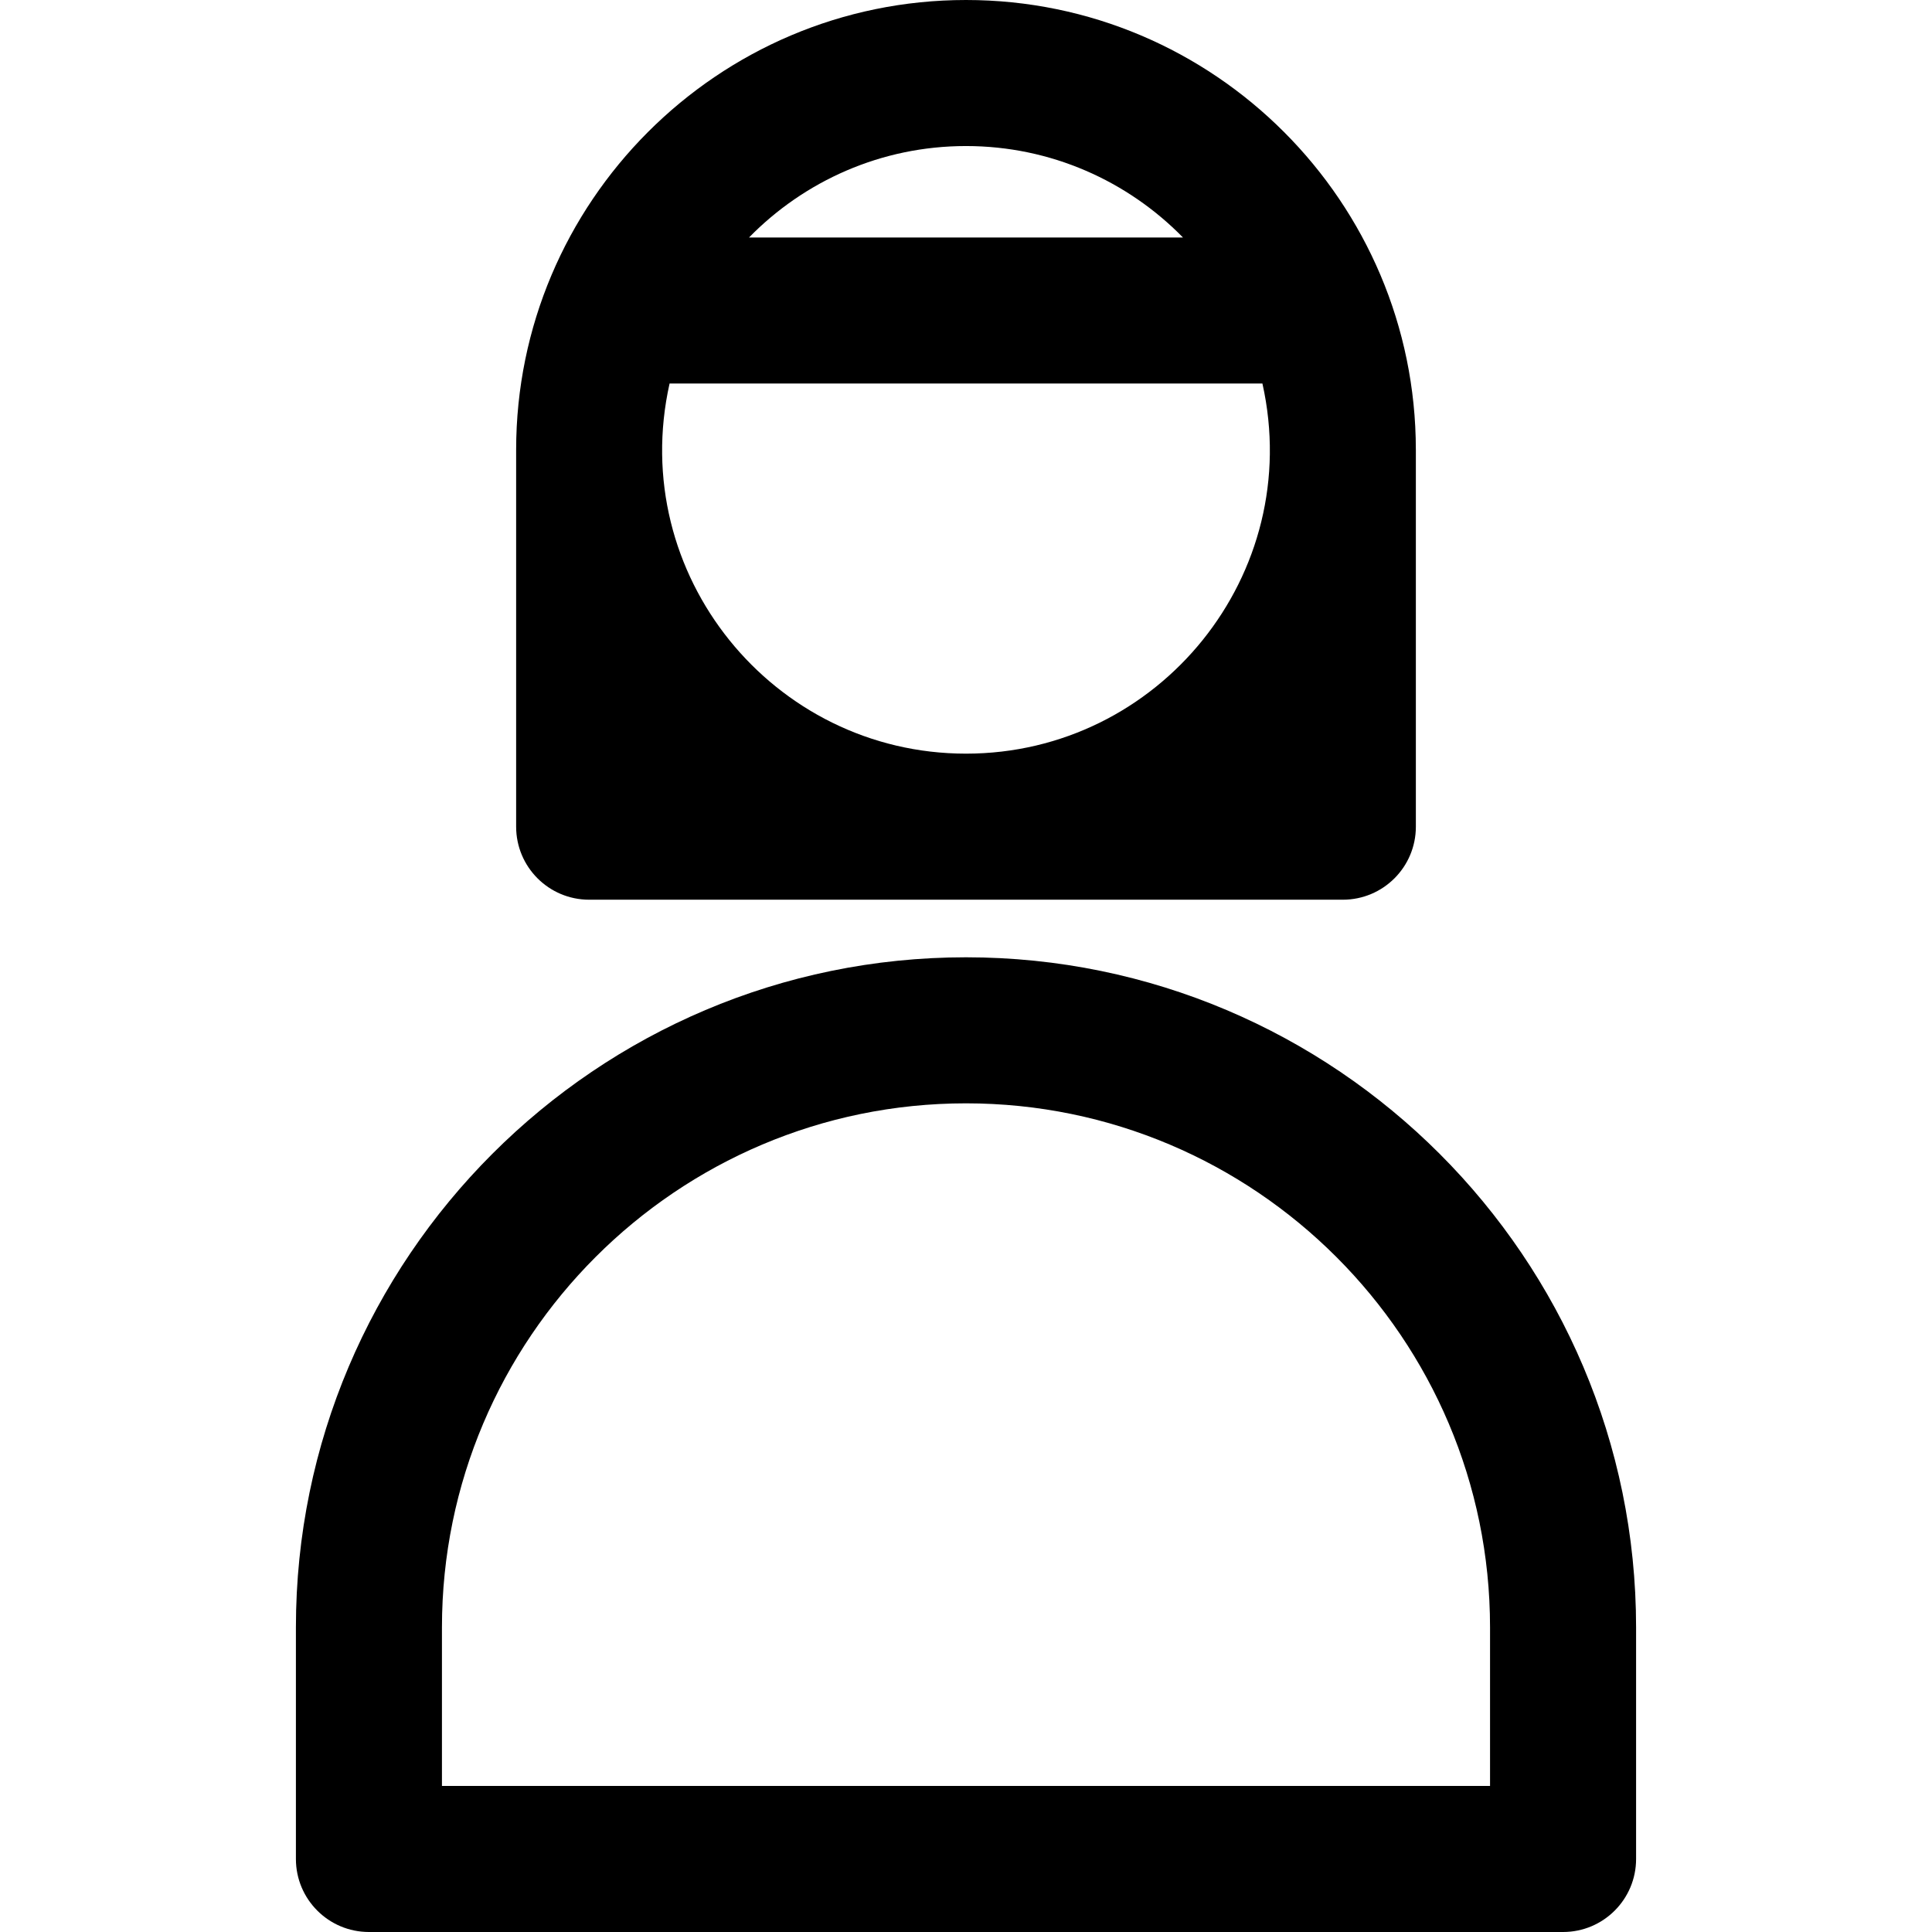
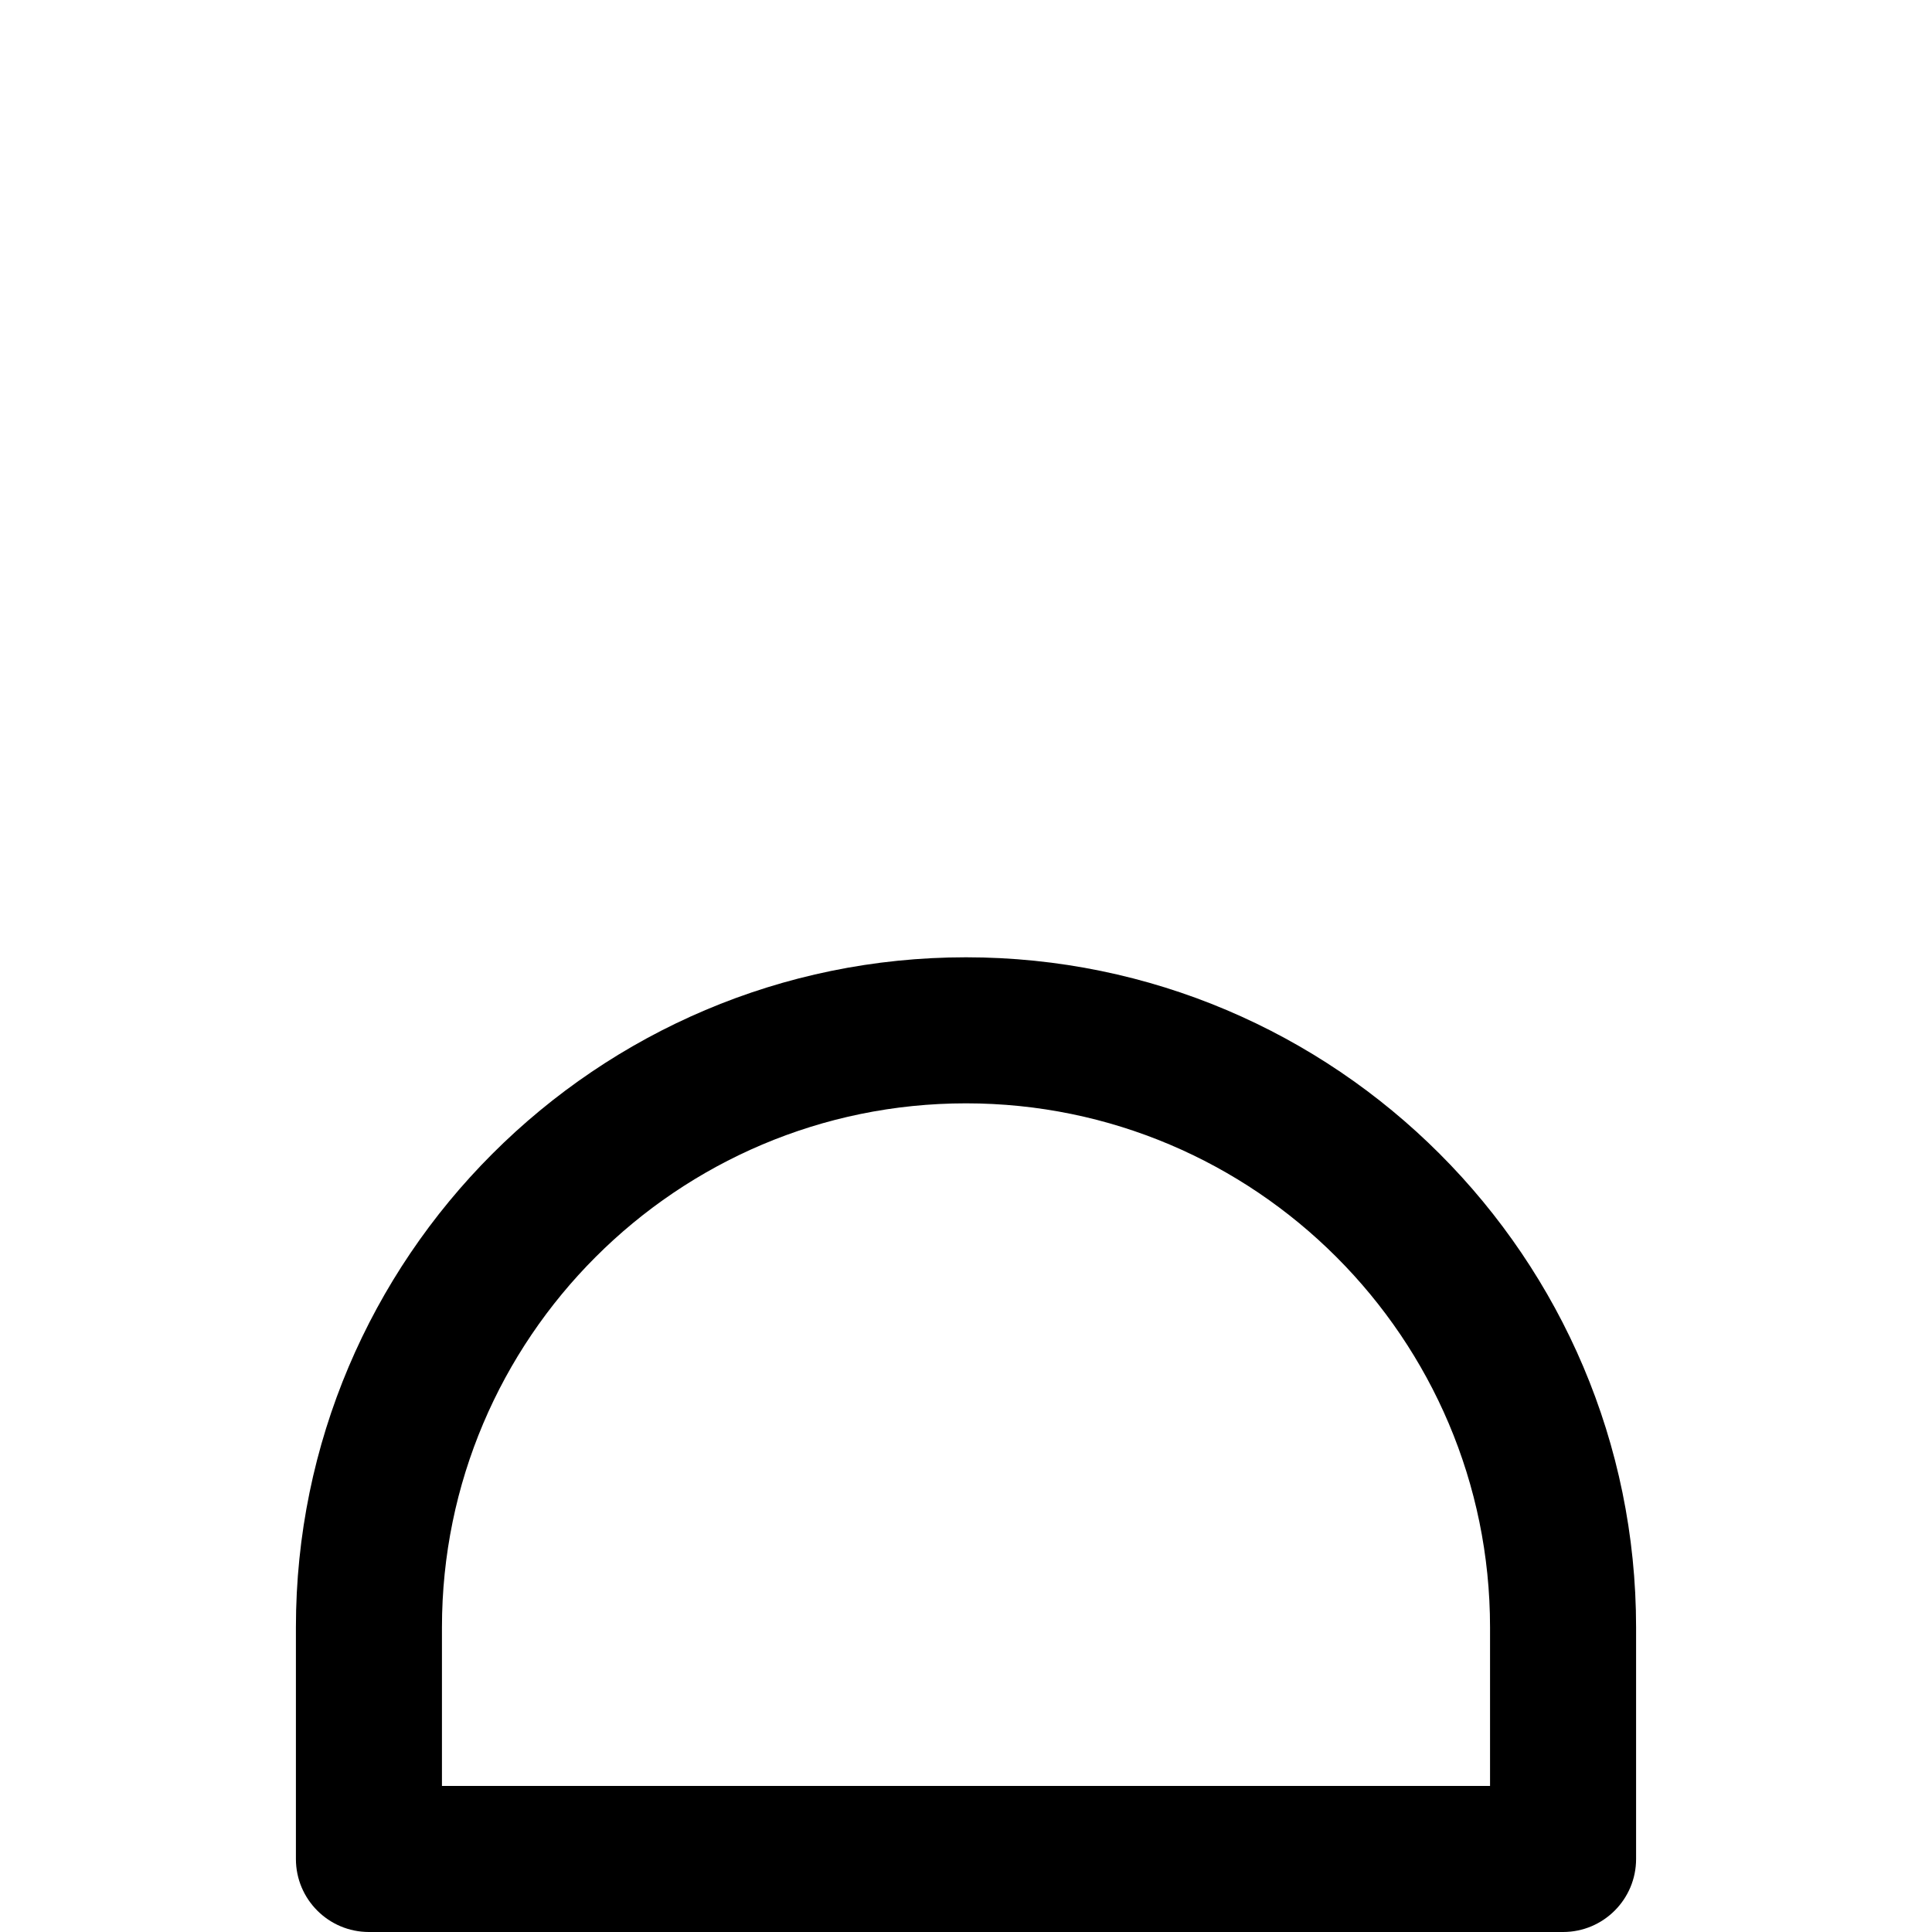
<svg xmlns="http://www.w3.org/2000/svg" version="1.1" id="Layer_1" x="0px" y="0px" viewBox="0 0 512 512" style="enable-background:new 0 0 512 512;" xml:space="preserve">
  <g>
    <g>
      <g>
        <path d="M256,253.693c-97.918,0-177.581,79.662-177.581,177.581v61.375c0,10.687,8.664,19.351,19.351,19.351h316.459     c10.687,0,19.351-8.664,19.351-19.351v-61.375C433.579,333.356,353.918,253.693,256,253.693z M117.122,473.297v-42.024     c0-76.578,62.3-138.878,138.878-138.878s138.878,62.3,138.878,138.878v42.024H117.122z" />
-         <path d="M156.134,238.432H256h99.867c10.687,0,19.351-8.664,19.351-19.352v-99.867c0-0.028-0.004-0.055-0.004-0.084     C375.168,53.609,321.865,0,256,0c-65.854,0-119.218,53.623-119.218,119.214v99.867     C136.782,229.768,145.446,238.432,156.134,238.432z M256,38.703c22.508,0,42.876,9.295,57.501,24.234H198.498     C213.122,47.998,233.492,38.703,256,38.703z M177.443,101.64h157.112c11.301,50.541-27.376,98.085-78.555,98.085     C204.853,199.725,166.134,152.216,177.443,101.64z" />
      </g>
    </g>
  </g>
  <g>
</g>
  <g>
</g>
  <g>
</g>
  <g>
</g>
  <g>
</g>
  <g>
</g>
  <g>
</g>
  <g>
</g>
  <g>
</g>
  <g>
</g>
  <g>
</g>
  <g>
</g>
  <g>
</g>
  <g>
</g>
  <g>
</g>
</svg>